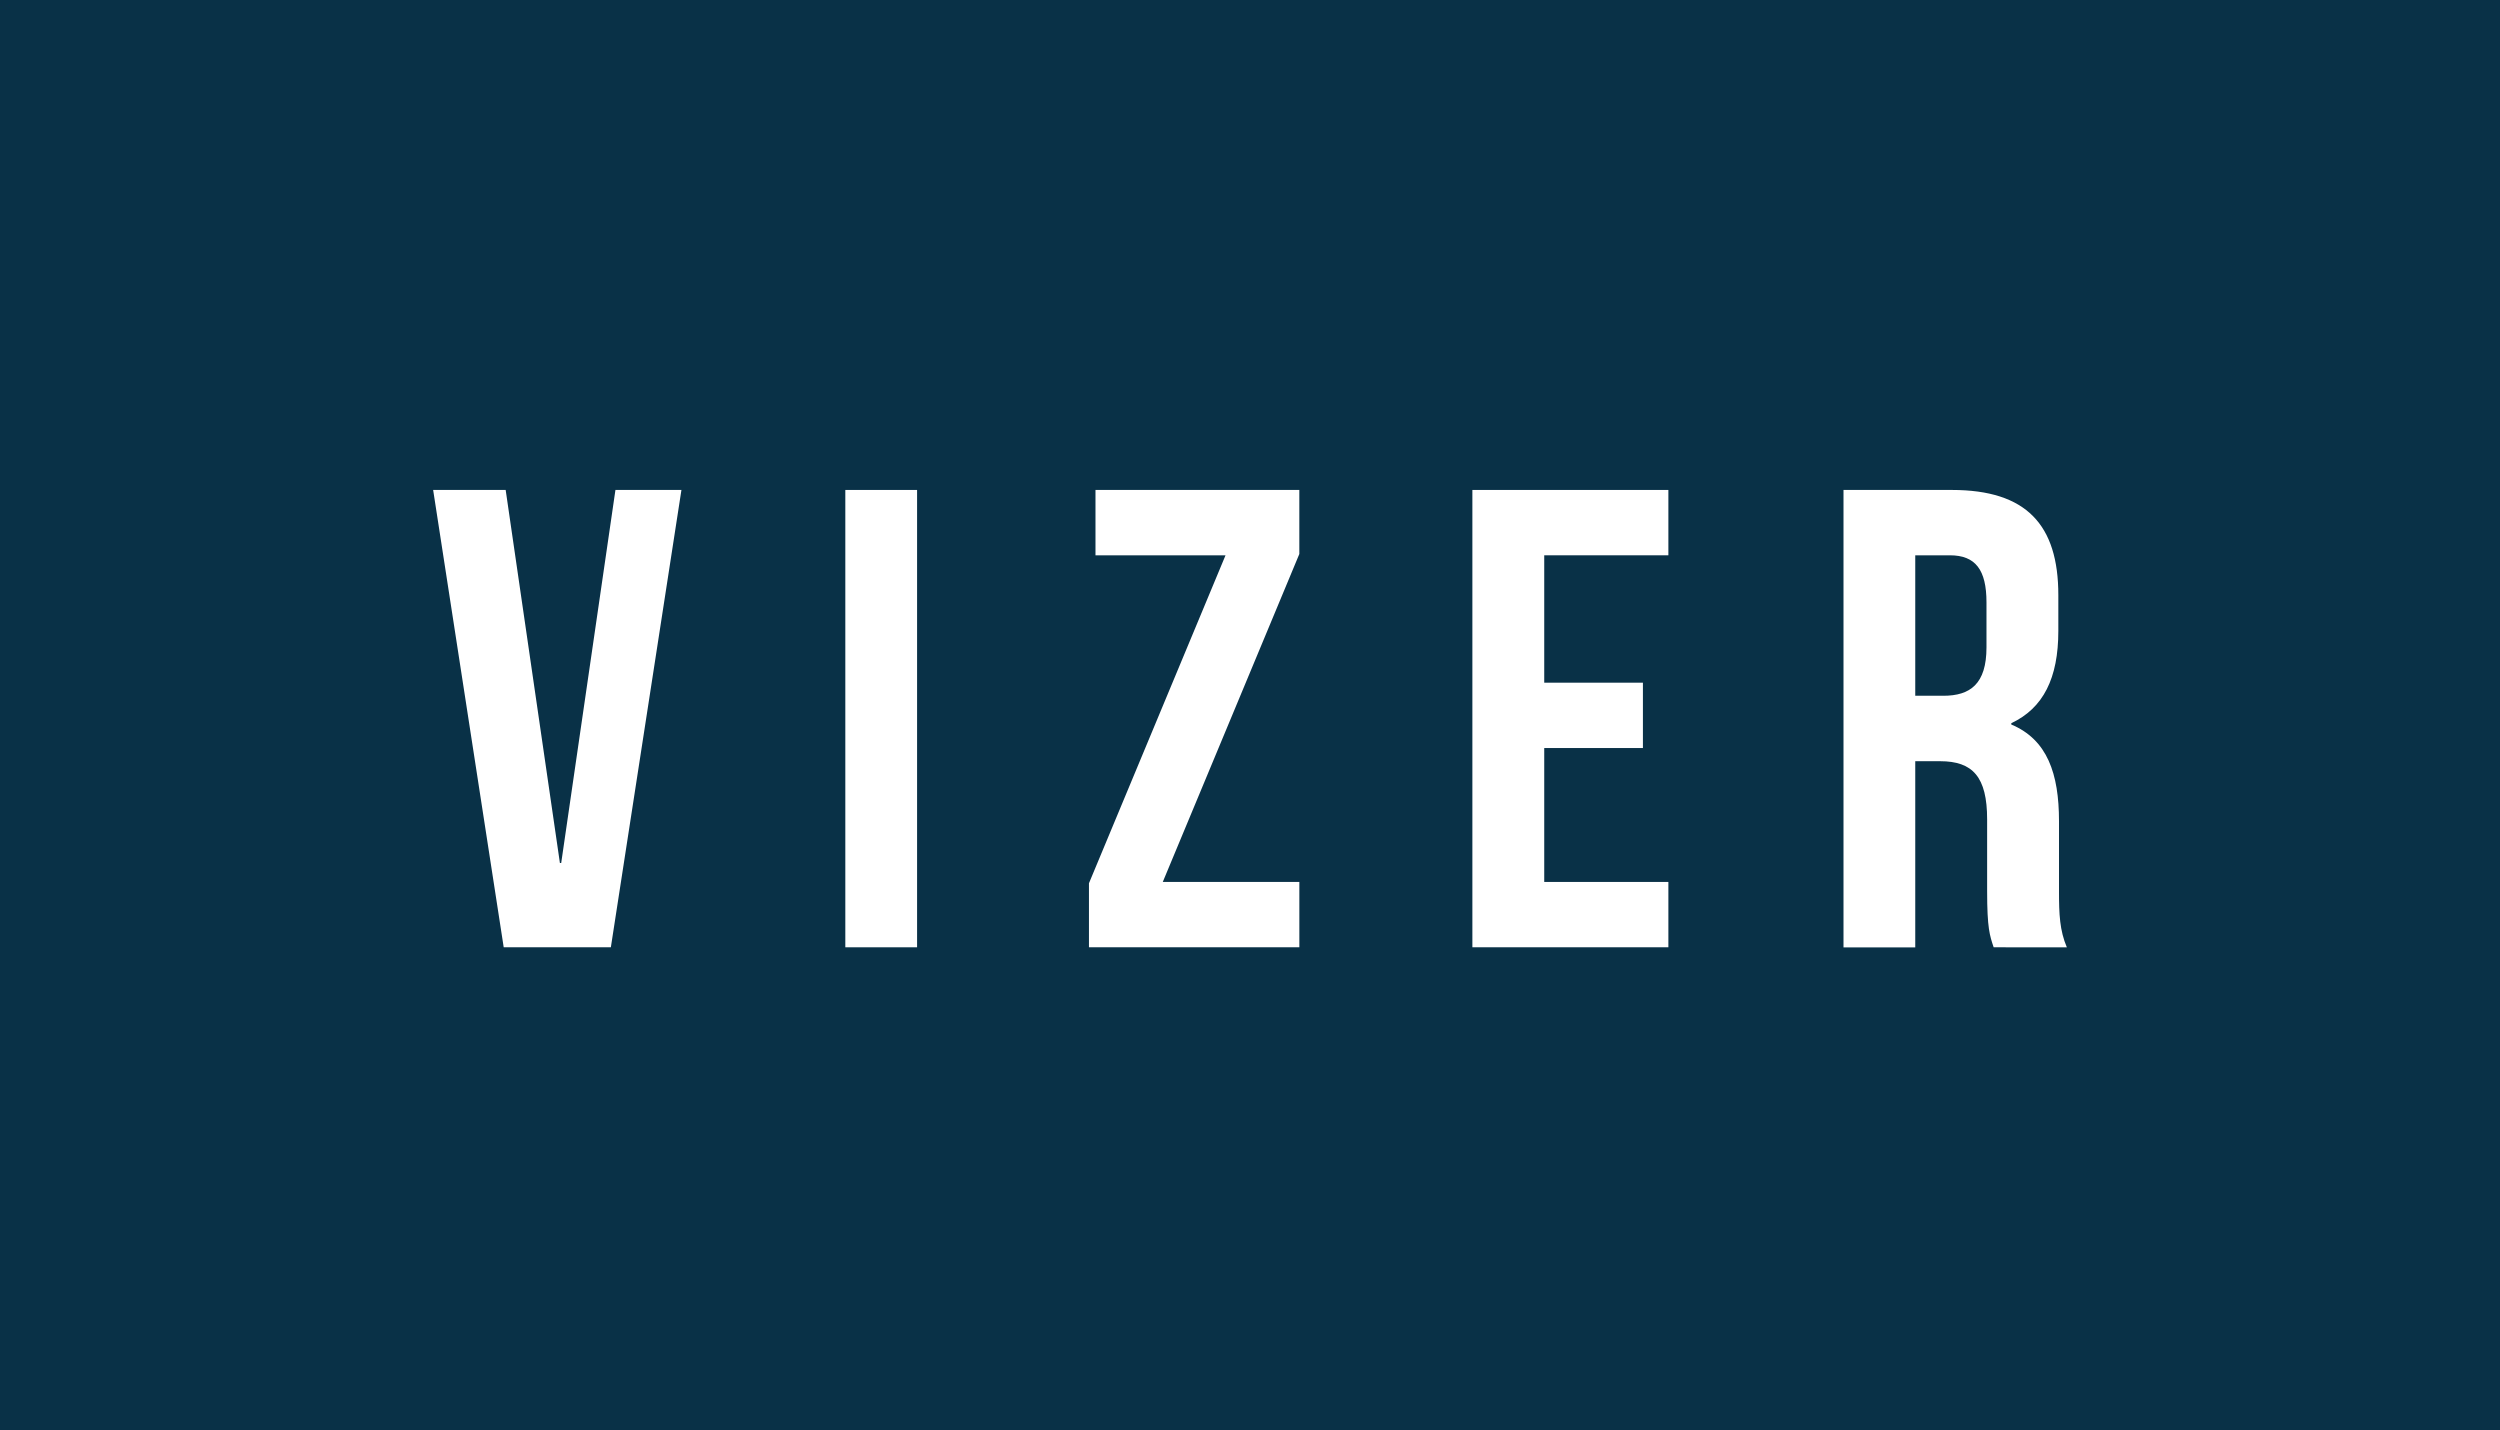
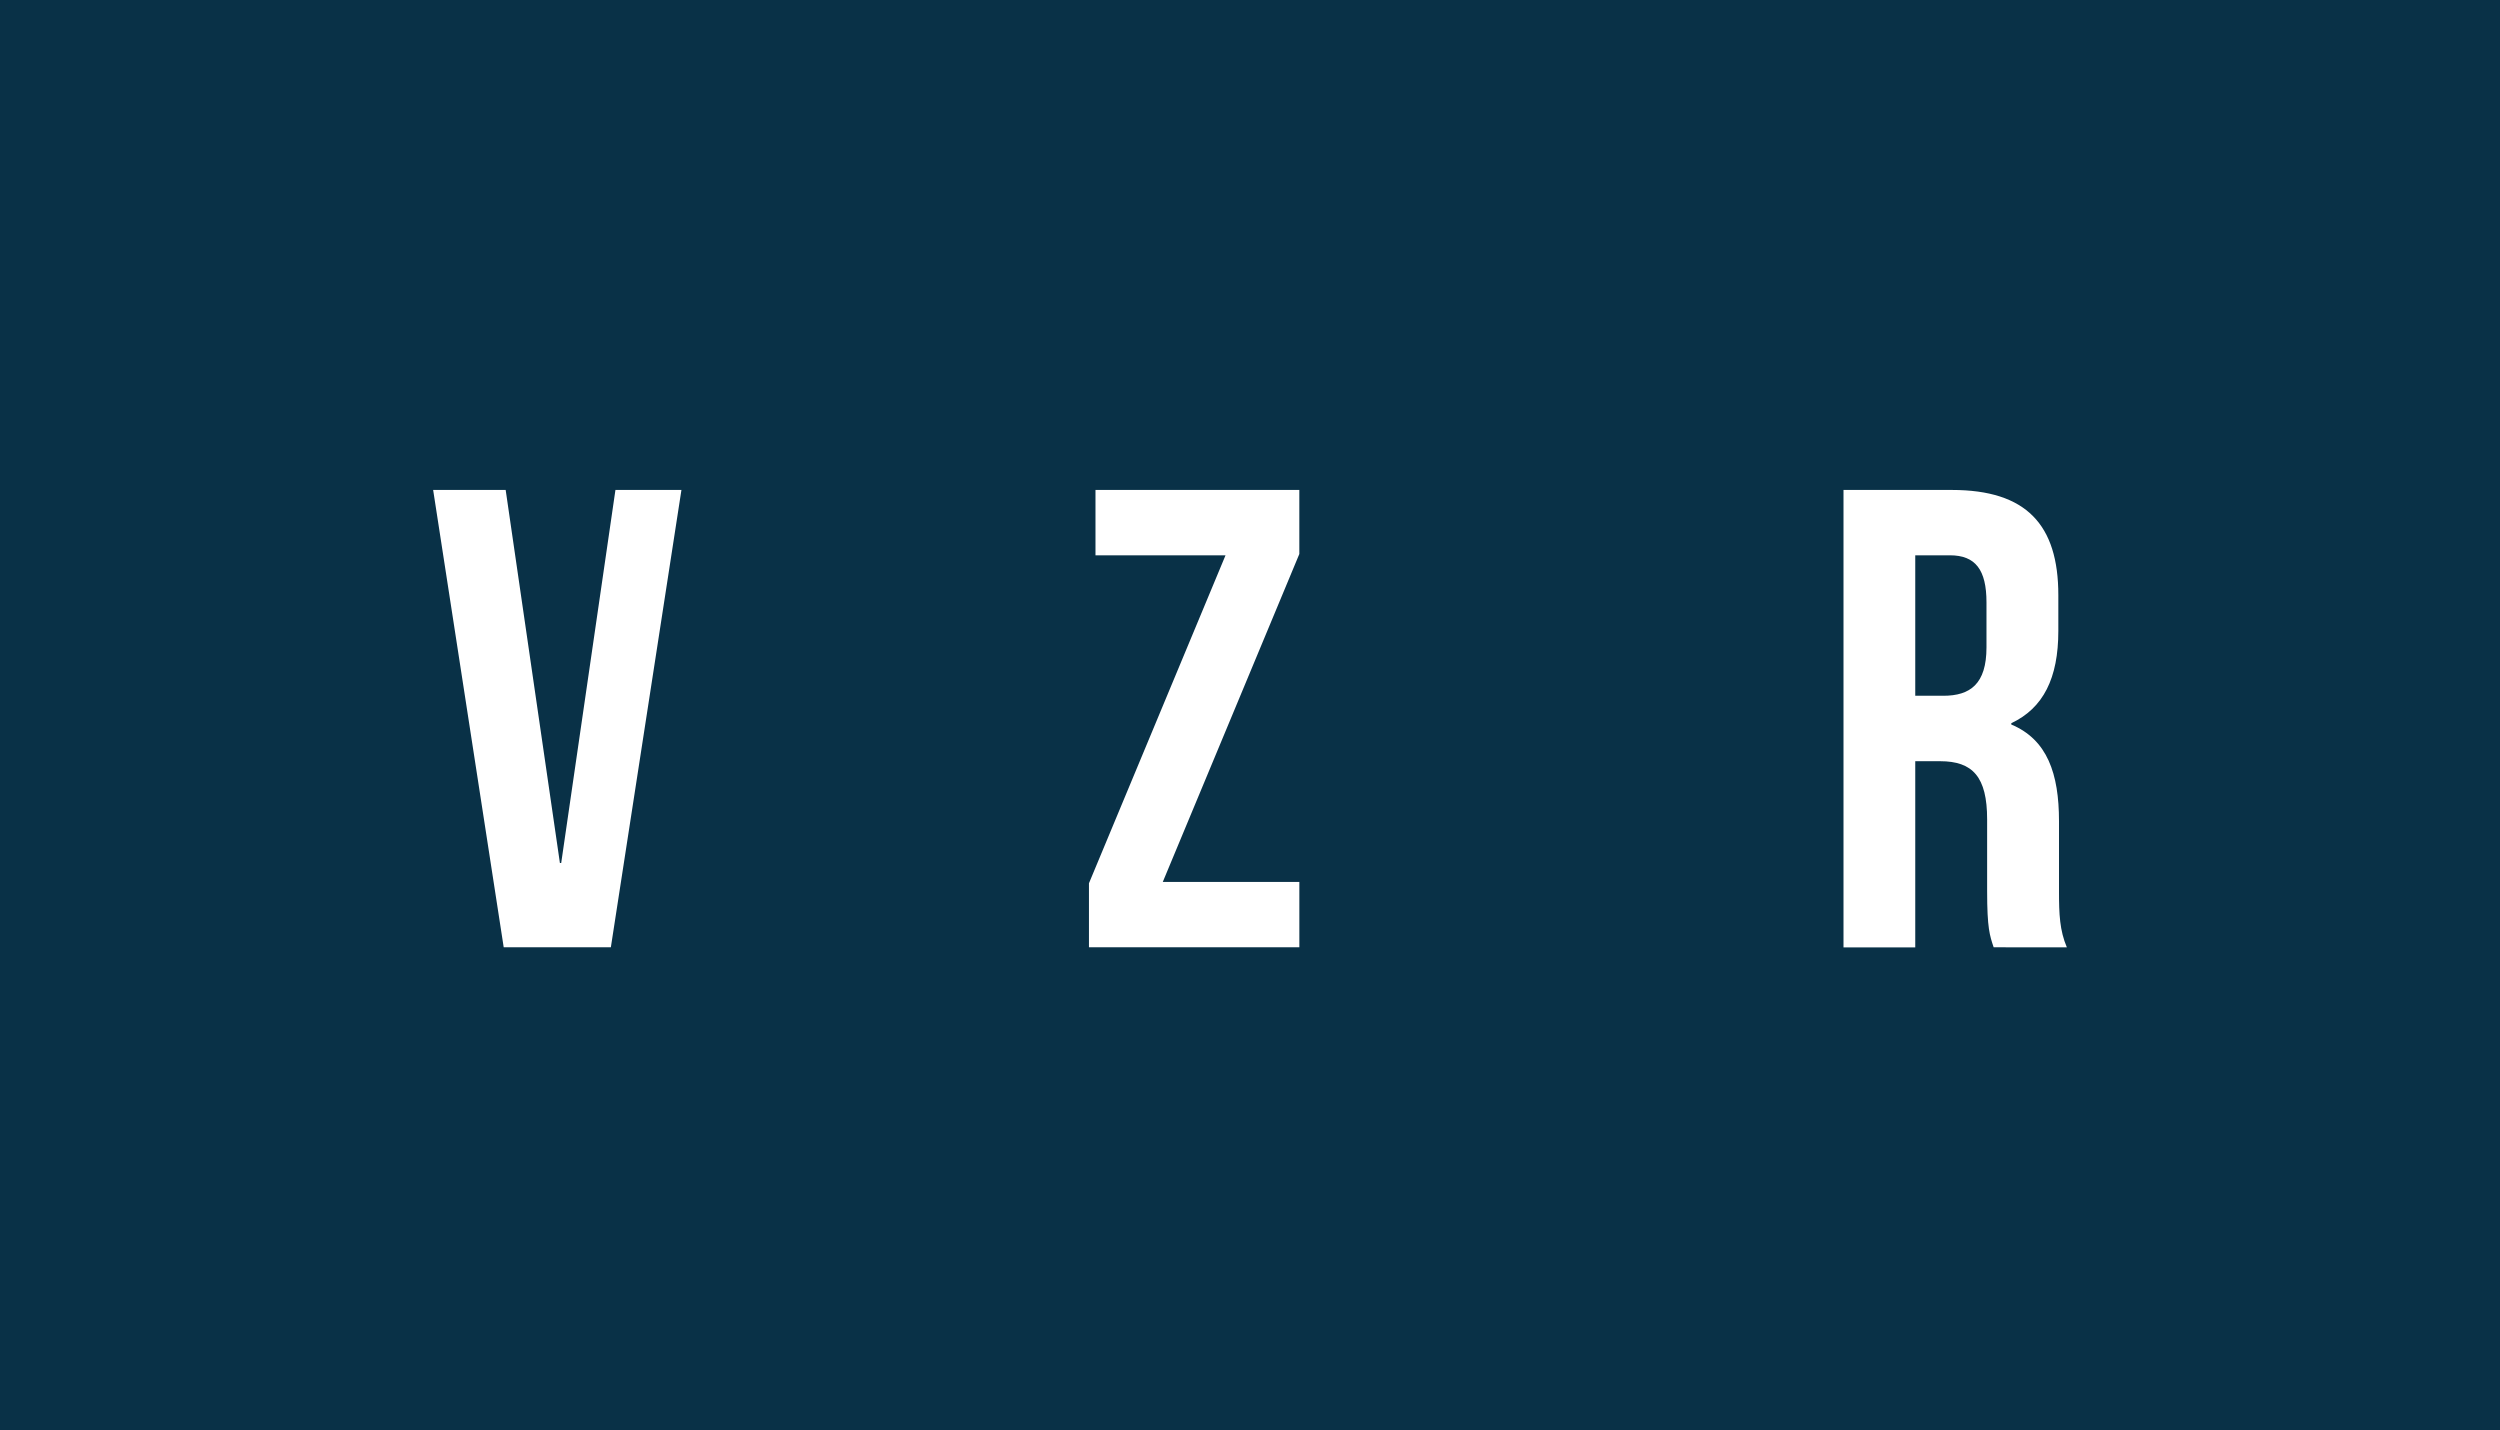
<svg xmlns="http://www.w3.org/2000/svg" id="Capa_2" data-name="Capa 2" viewBox="0 0 1080 617.77">
  <defs>
    <style>.cls-1{fill:#093147;}.cls-2{fill:#fff;}</style>
  </defs>
  <rect class="cls-1" x="-34.45" y="-117.14" width="1187.11" height="844.99" />
  <path class="cls-2" d="M241.88,372.82h.56l23.43-161.16h28.51L263.89,409.23H217.6L187.12,211.66h31.33Z" />
-   <path class="cls-2" d="M365.18,211.66h31V409.23h-31Z" />
  <path class="cls-2" d="M561.31,211.66v27.67L502.32,381h59v28.22H470.43V381.57l59-141.68H473.25V211.66Z" />
-   <path class="cls-2" d="M667.11,294.92h42.63v28.23H667.11V381h53.63v28.22H636.07V211.66h84.67v28.23H667.11Z" />
  <path class="cls-2" d="M861.26,409.23c-1.69-5.07-2.82-8.18-2.82-24.27v-31c0-18.35-6.2-25.12-20.32-25.12H827.39v80.44h-31V211.66H843.2c32.18,0,46,15,46,45.44v15.52c0,20.33-6.49,33.31-20.32,39.8V313c15.53,6.49,20.61,21.17,20.61,41.77v30.48c0,9.6.28,16.66,3.39,24ZM827.39,239.89v60.68h12.15c11.57,0,18.62-5.08,18.62-20.89V260.21c0-14.11-4.8-20.32-15.8-20.32Z" />
</svg>